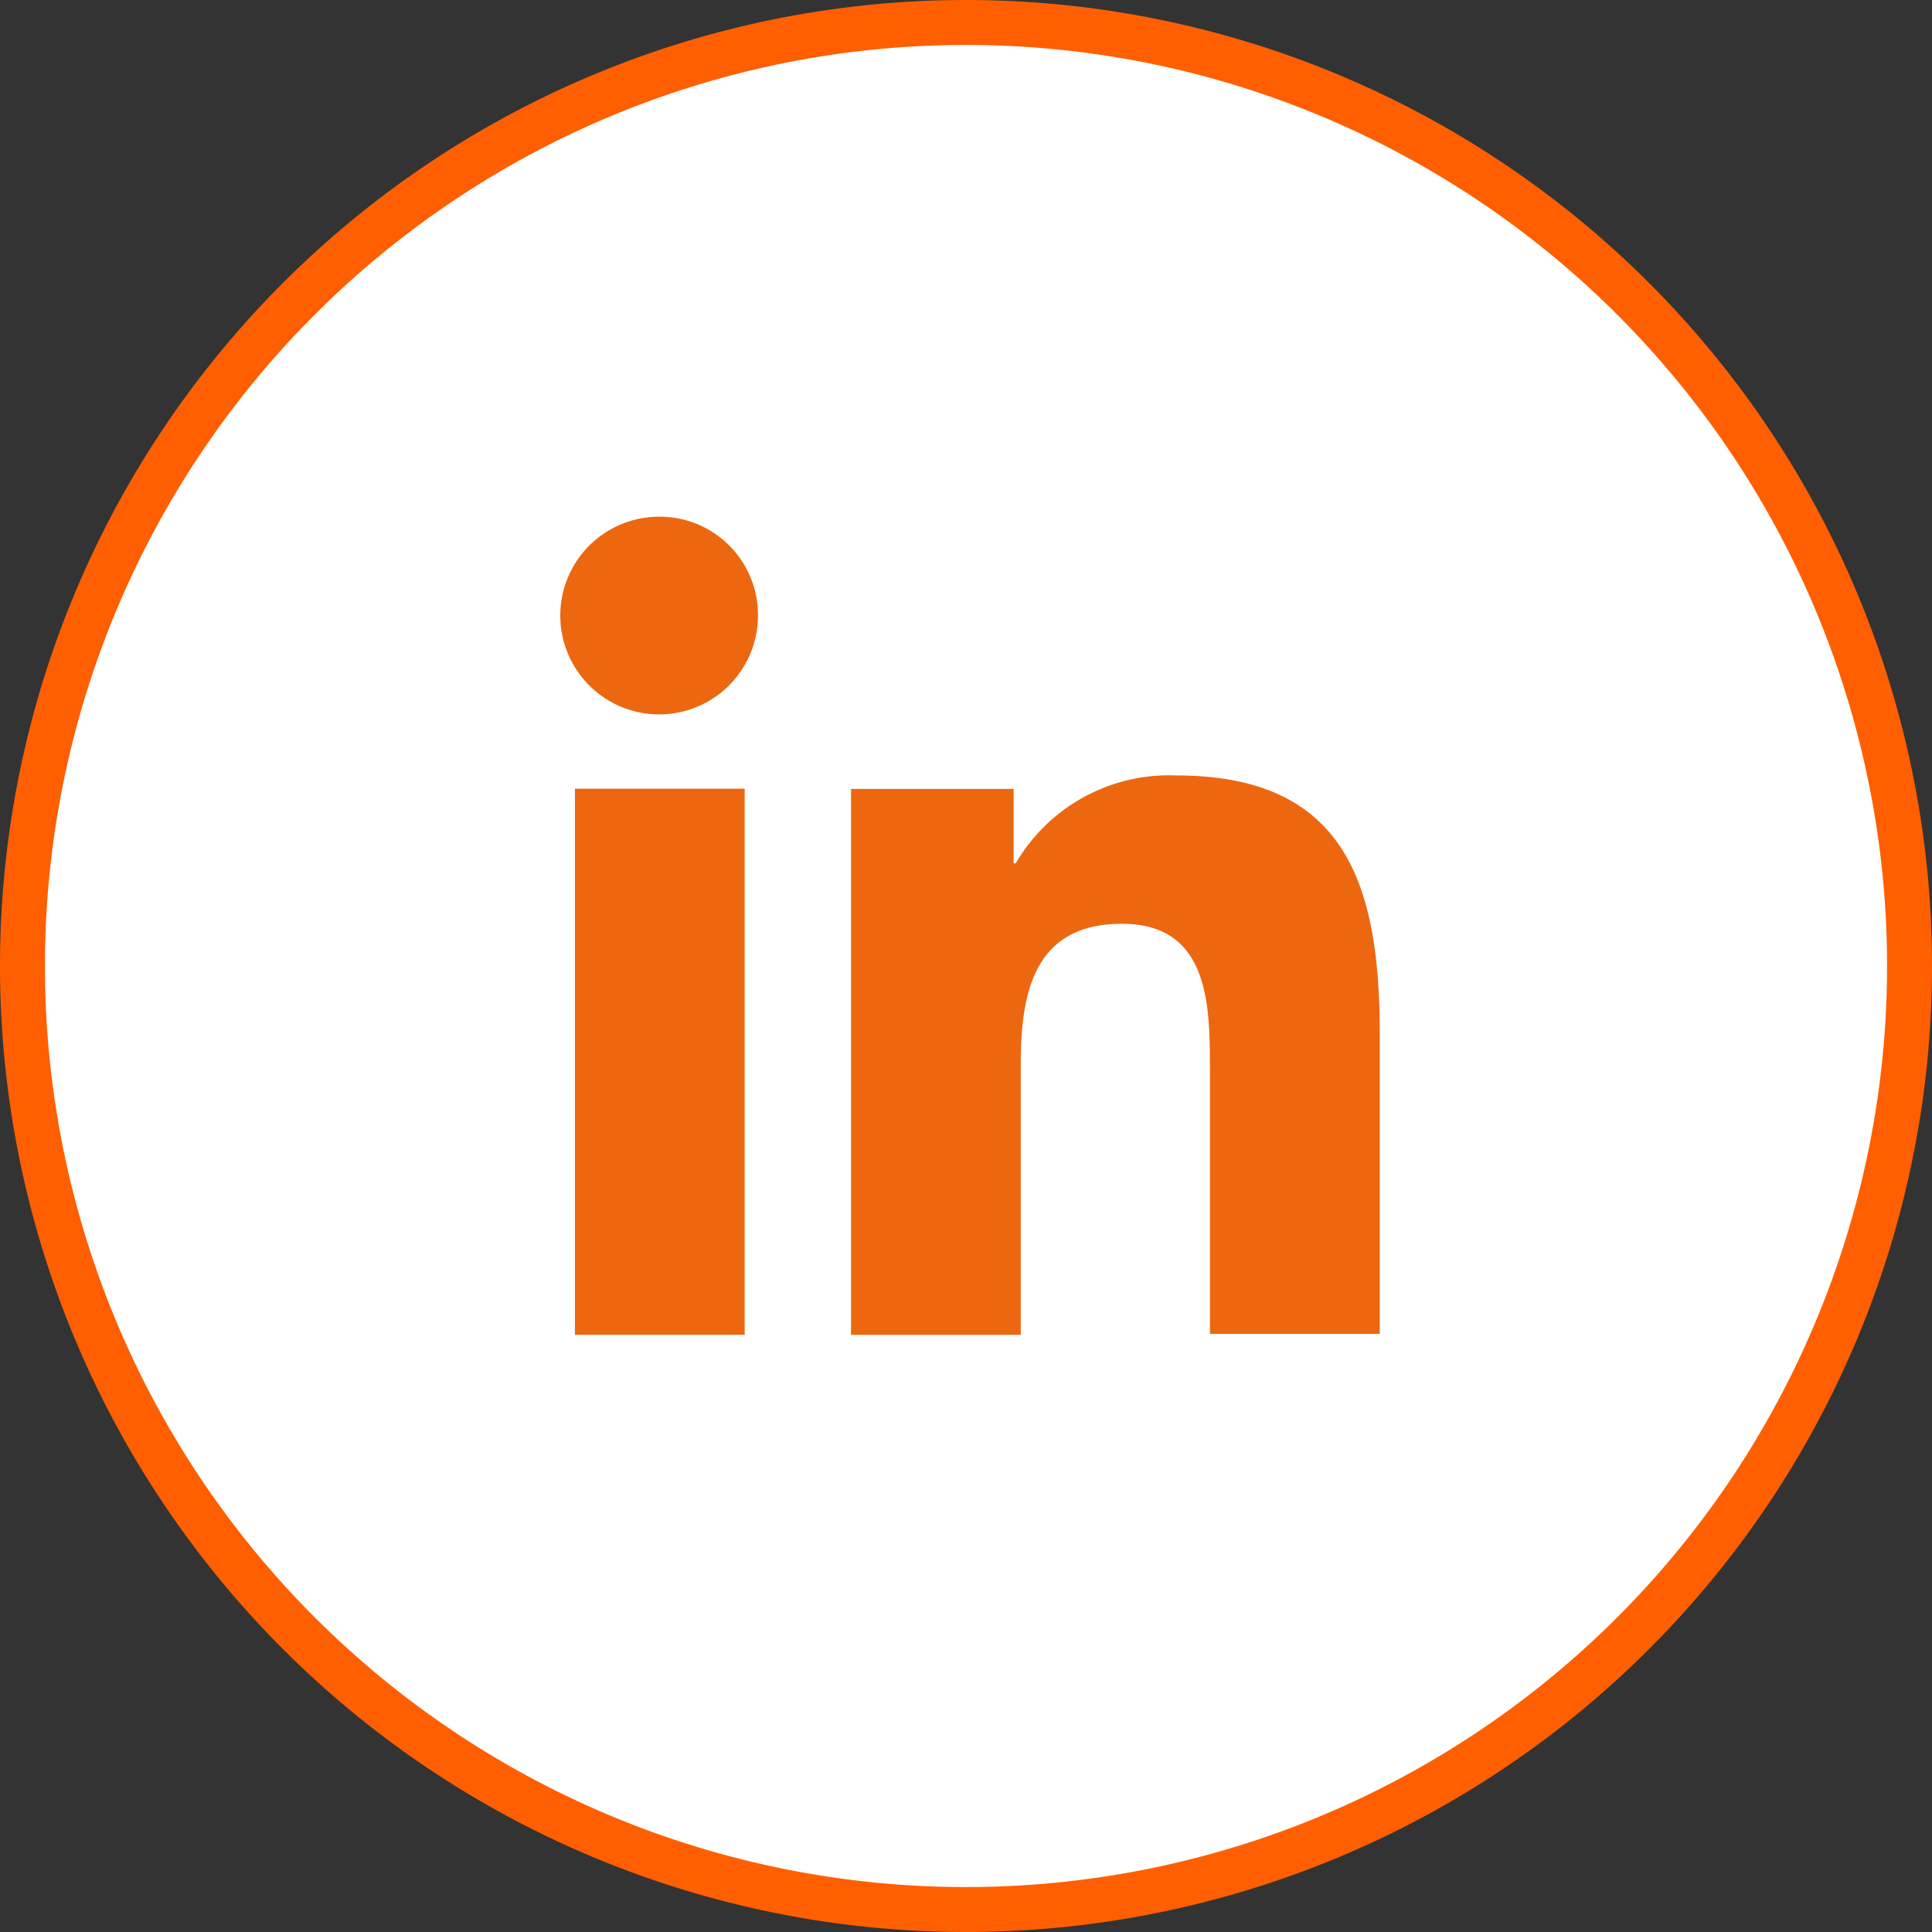
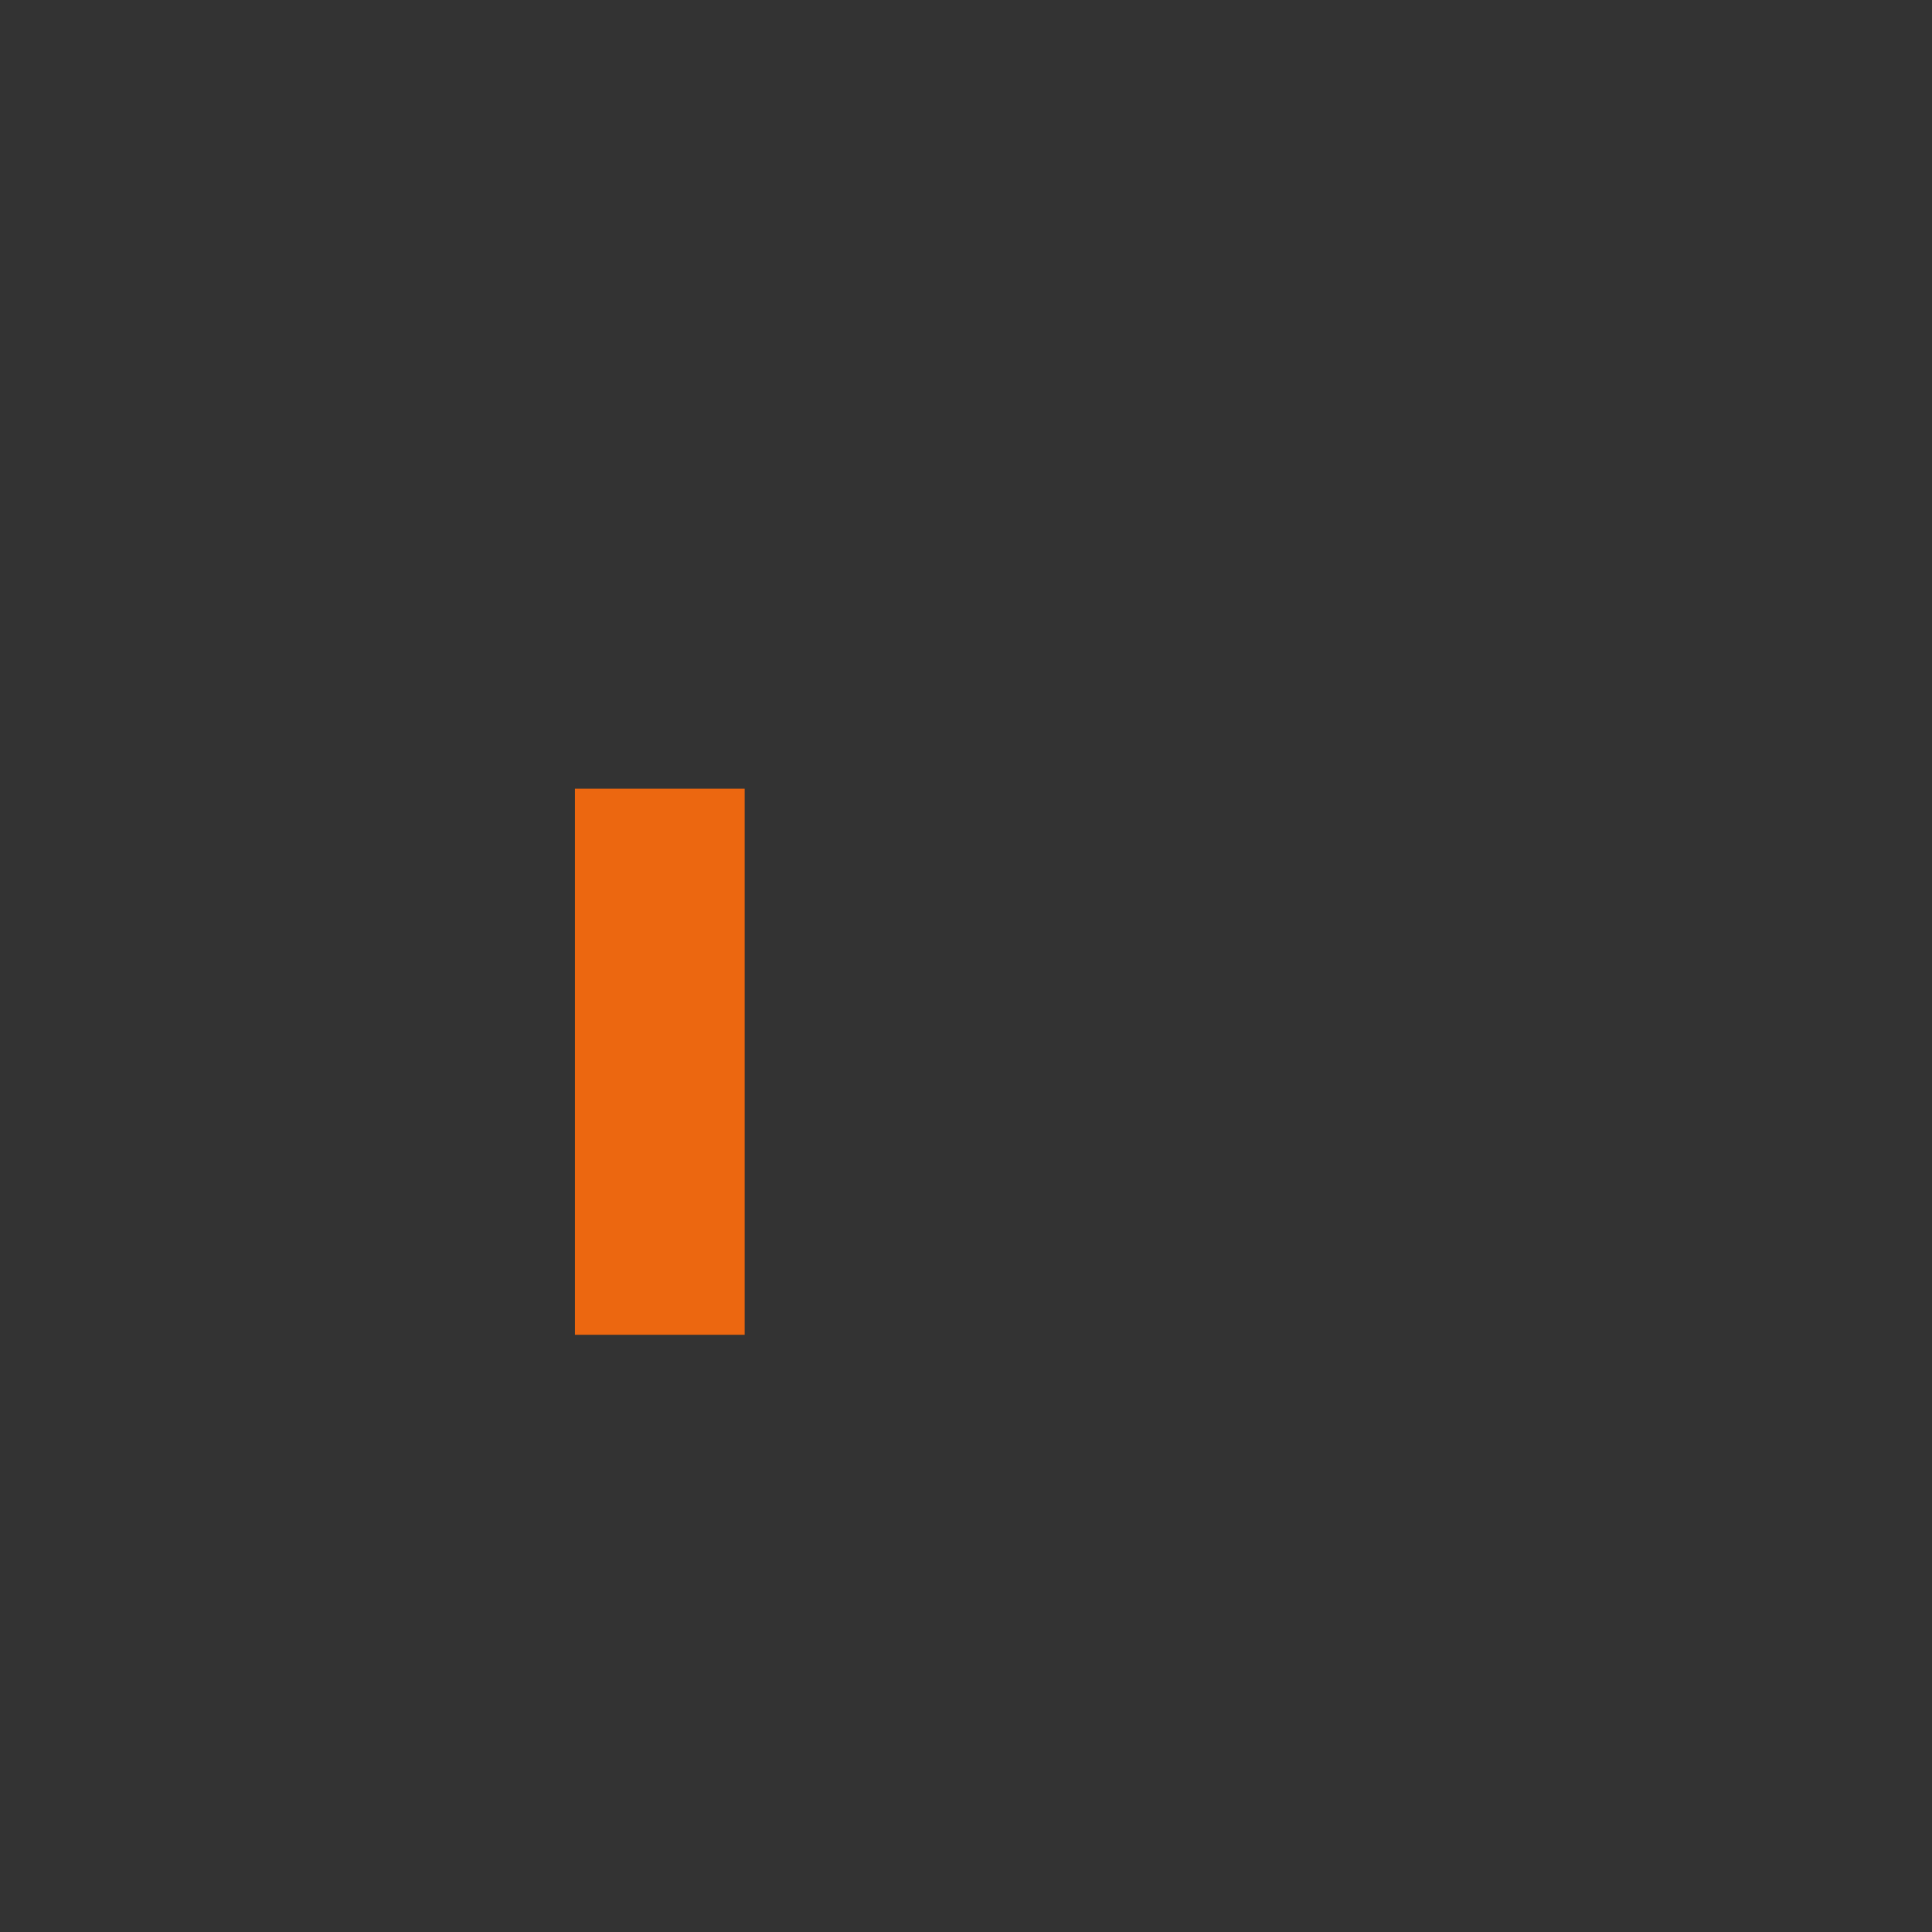
<svg xmlns="http://www.w3.org/2000/svg" width="43" height="43" viewBox="0 0 43 43">
  <rect x="0" y="0" width="43" height="43" fill="#333333" stroke="none" />
  <g id="Group_164838" data-name="Group 164838" transform="translate(-189.5 -9987.5)">
-     <path id="Path_83610" data-name="Path 83610" d="M21,0A21,21,0,1,0,42,21,21,21,0,0,0,21,0Z" transform="translate(190 9988)" fill="#fff" stroke="#ff5f00" stroke-width="1" />
    <g id="_x31_0.Linkedin" transform="translate(192 9989)">
-       <path id="Path_85023" data-name="Path 85023" d="M50.068,47.75V41.081c0-3.278-.706-5.781-4.529-5.781a3.952,3.952,0,0,0-3.574,1.957h-.046V35.6H38.3V47.75h3.778V41.719c0-1.593.3-3.118,2.253-3.118,1.935,0,1.957,1.8,1.957,3.209v5.918h3.778Z" transform="translate(-21.859 -19.541)" fill="#ec6710" />
      <path id="Path_85024" data-name="Path 85024" d="M11.3,36.6h3.778V48.754H11.3Z" transform="translate(-1.004 -20.546)" fill="#ec6710" />
-       <path id="Path_85025" data-name="Path 85025" d="M12.185,10a2.2,2.2,0,1,0,2.185,2.185A2.186,2.186,0,0,0,12.185,10Z" fill="#ec6710" />
    </g>
  </g>
</svg>